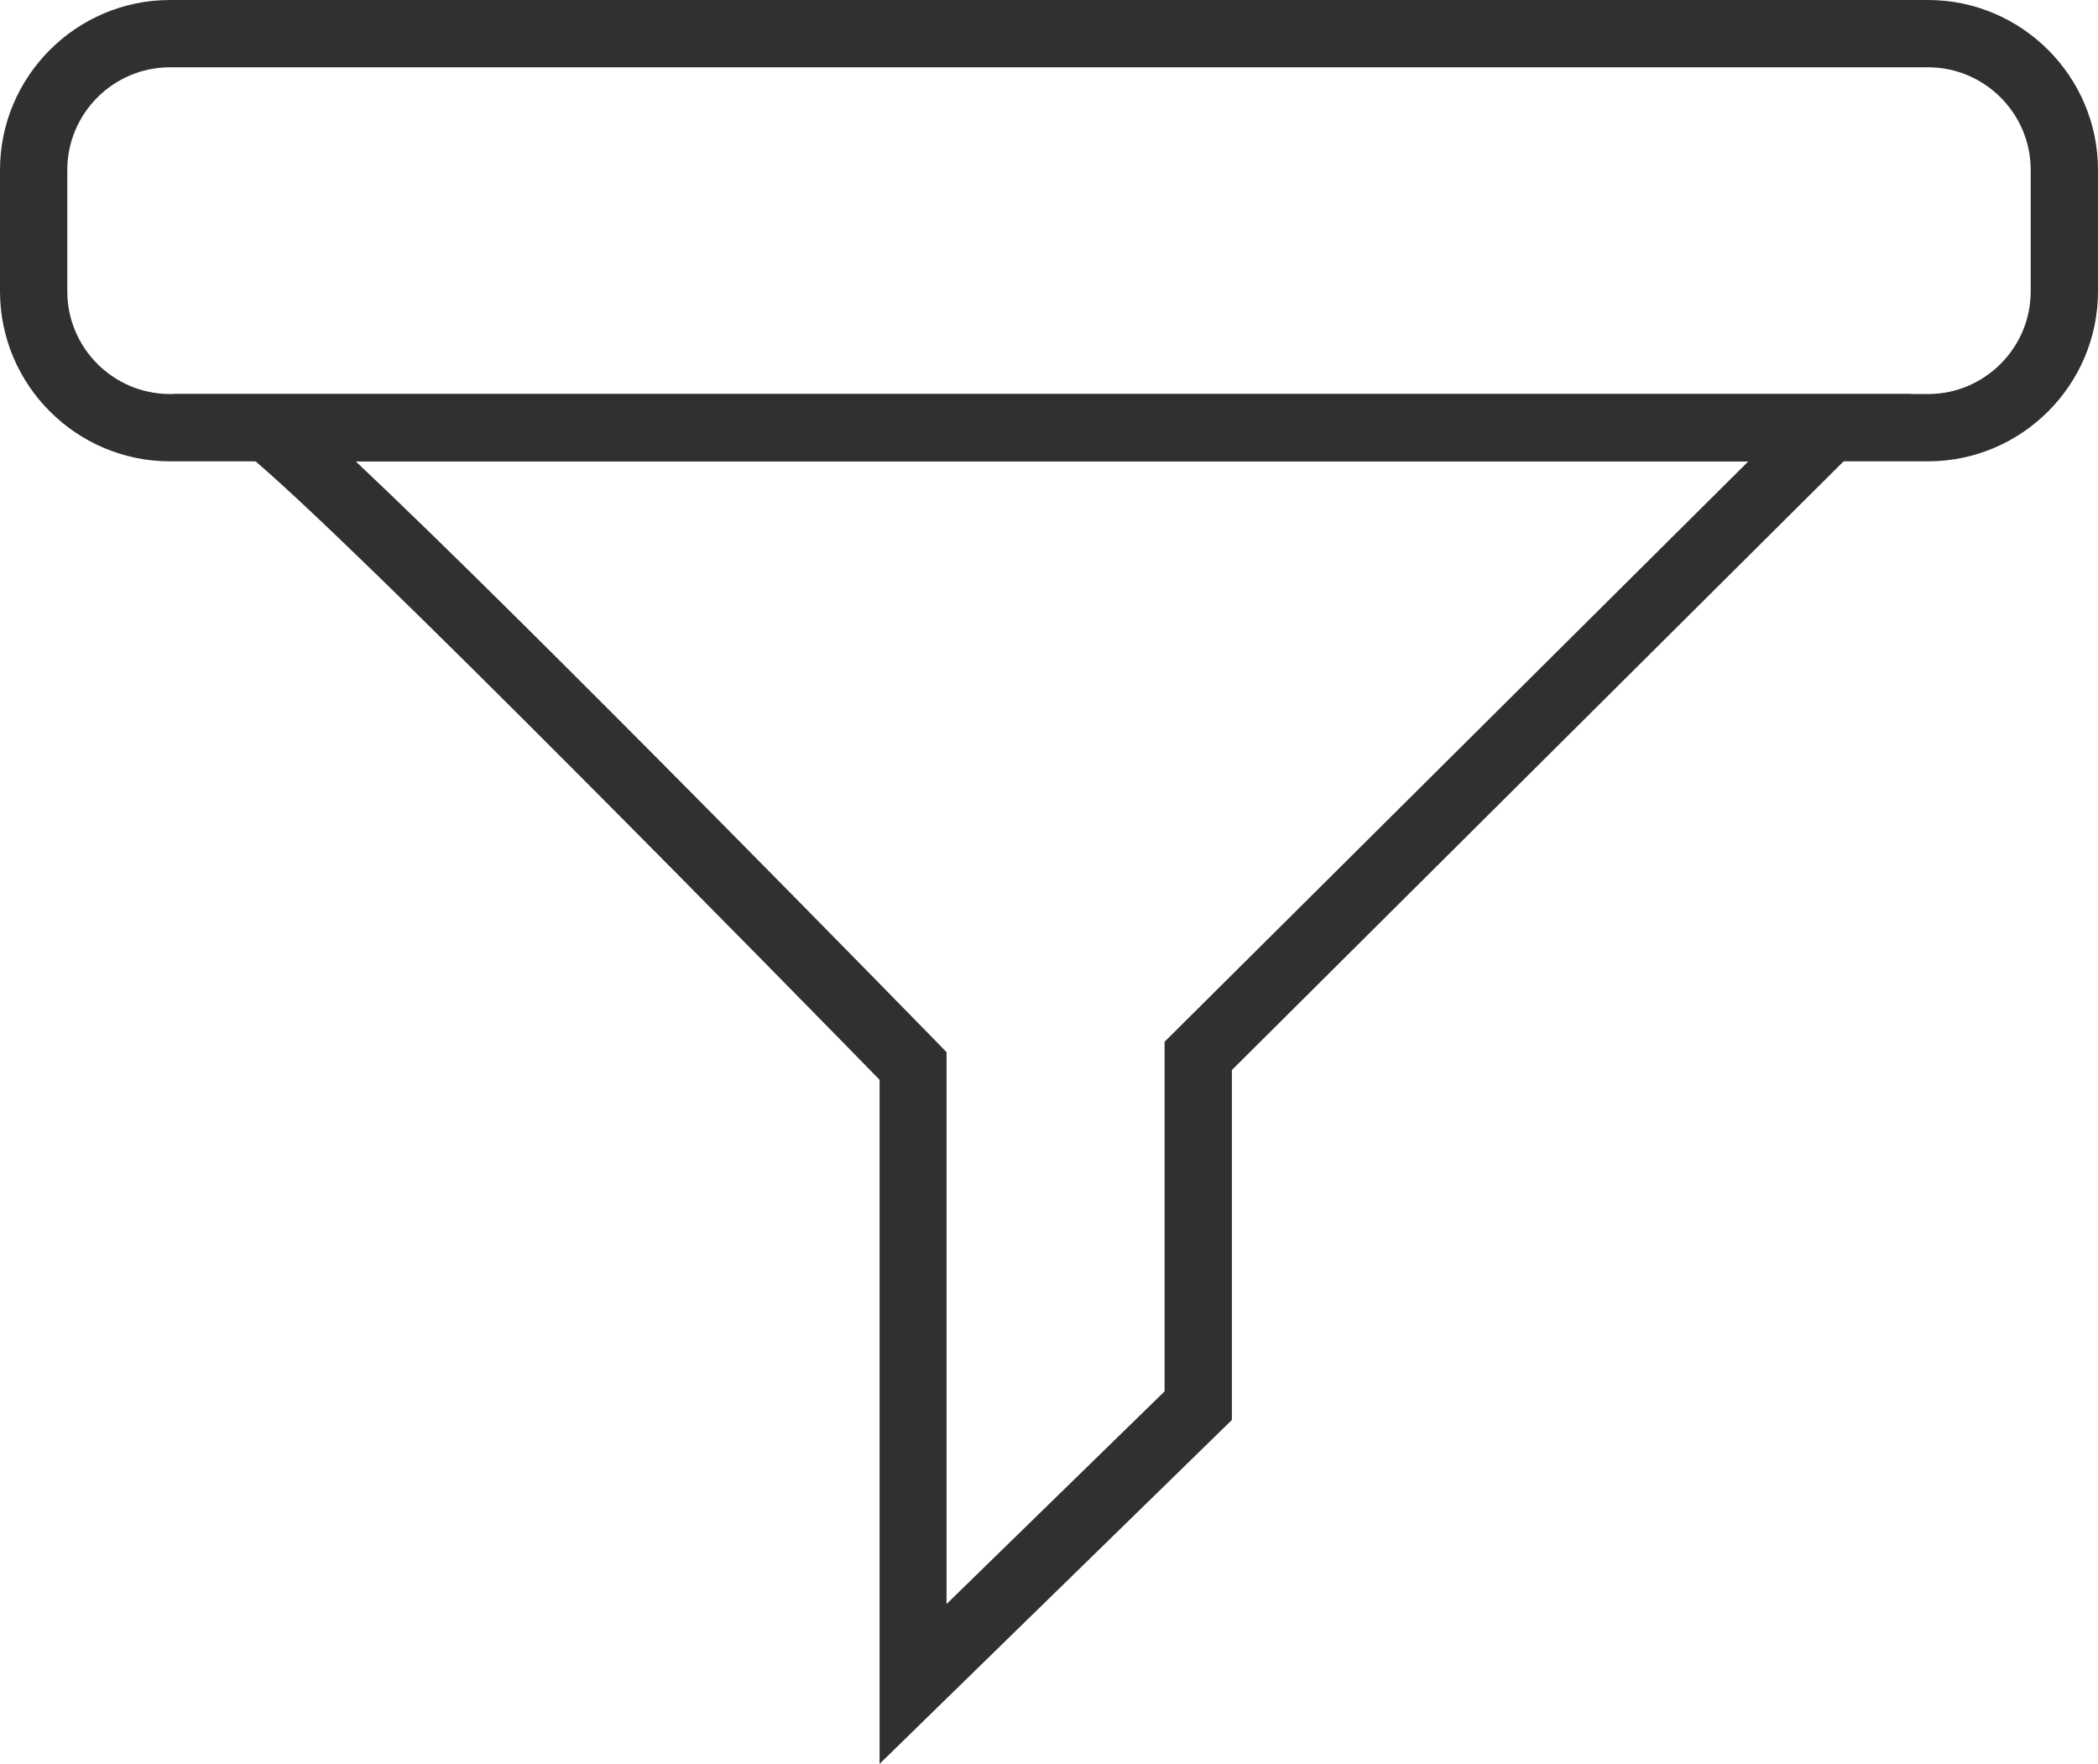
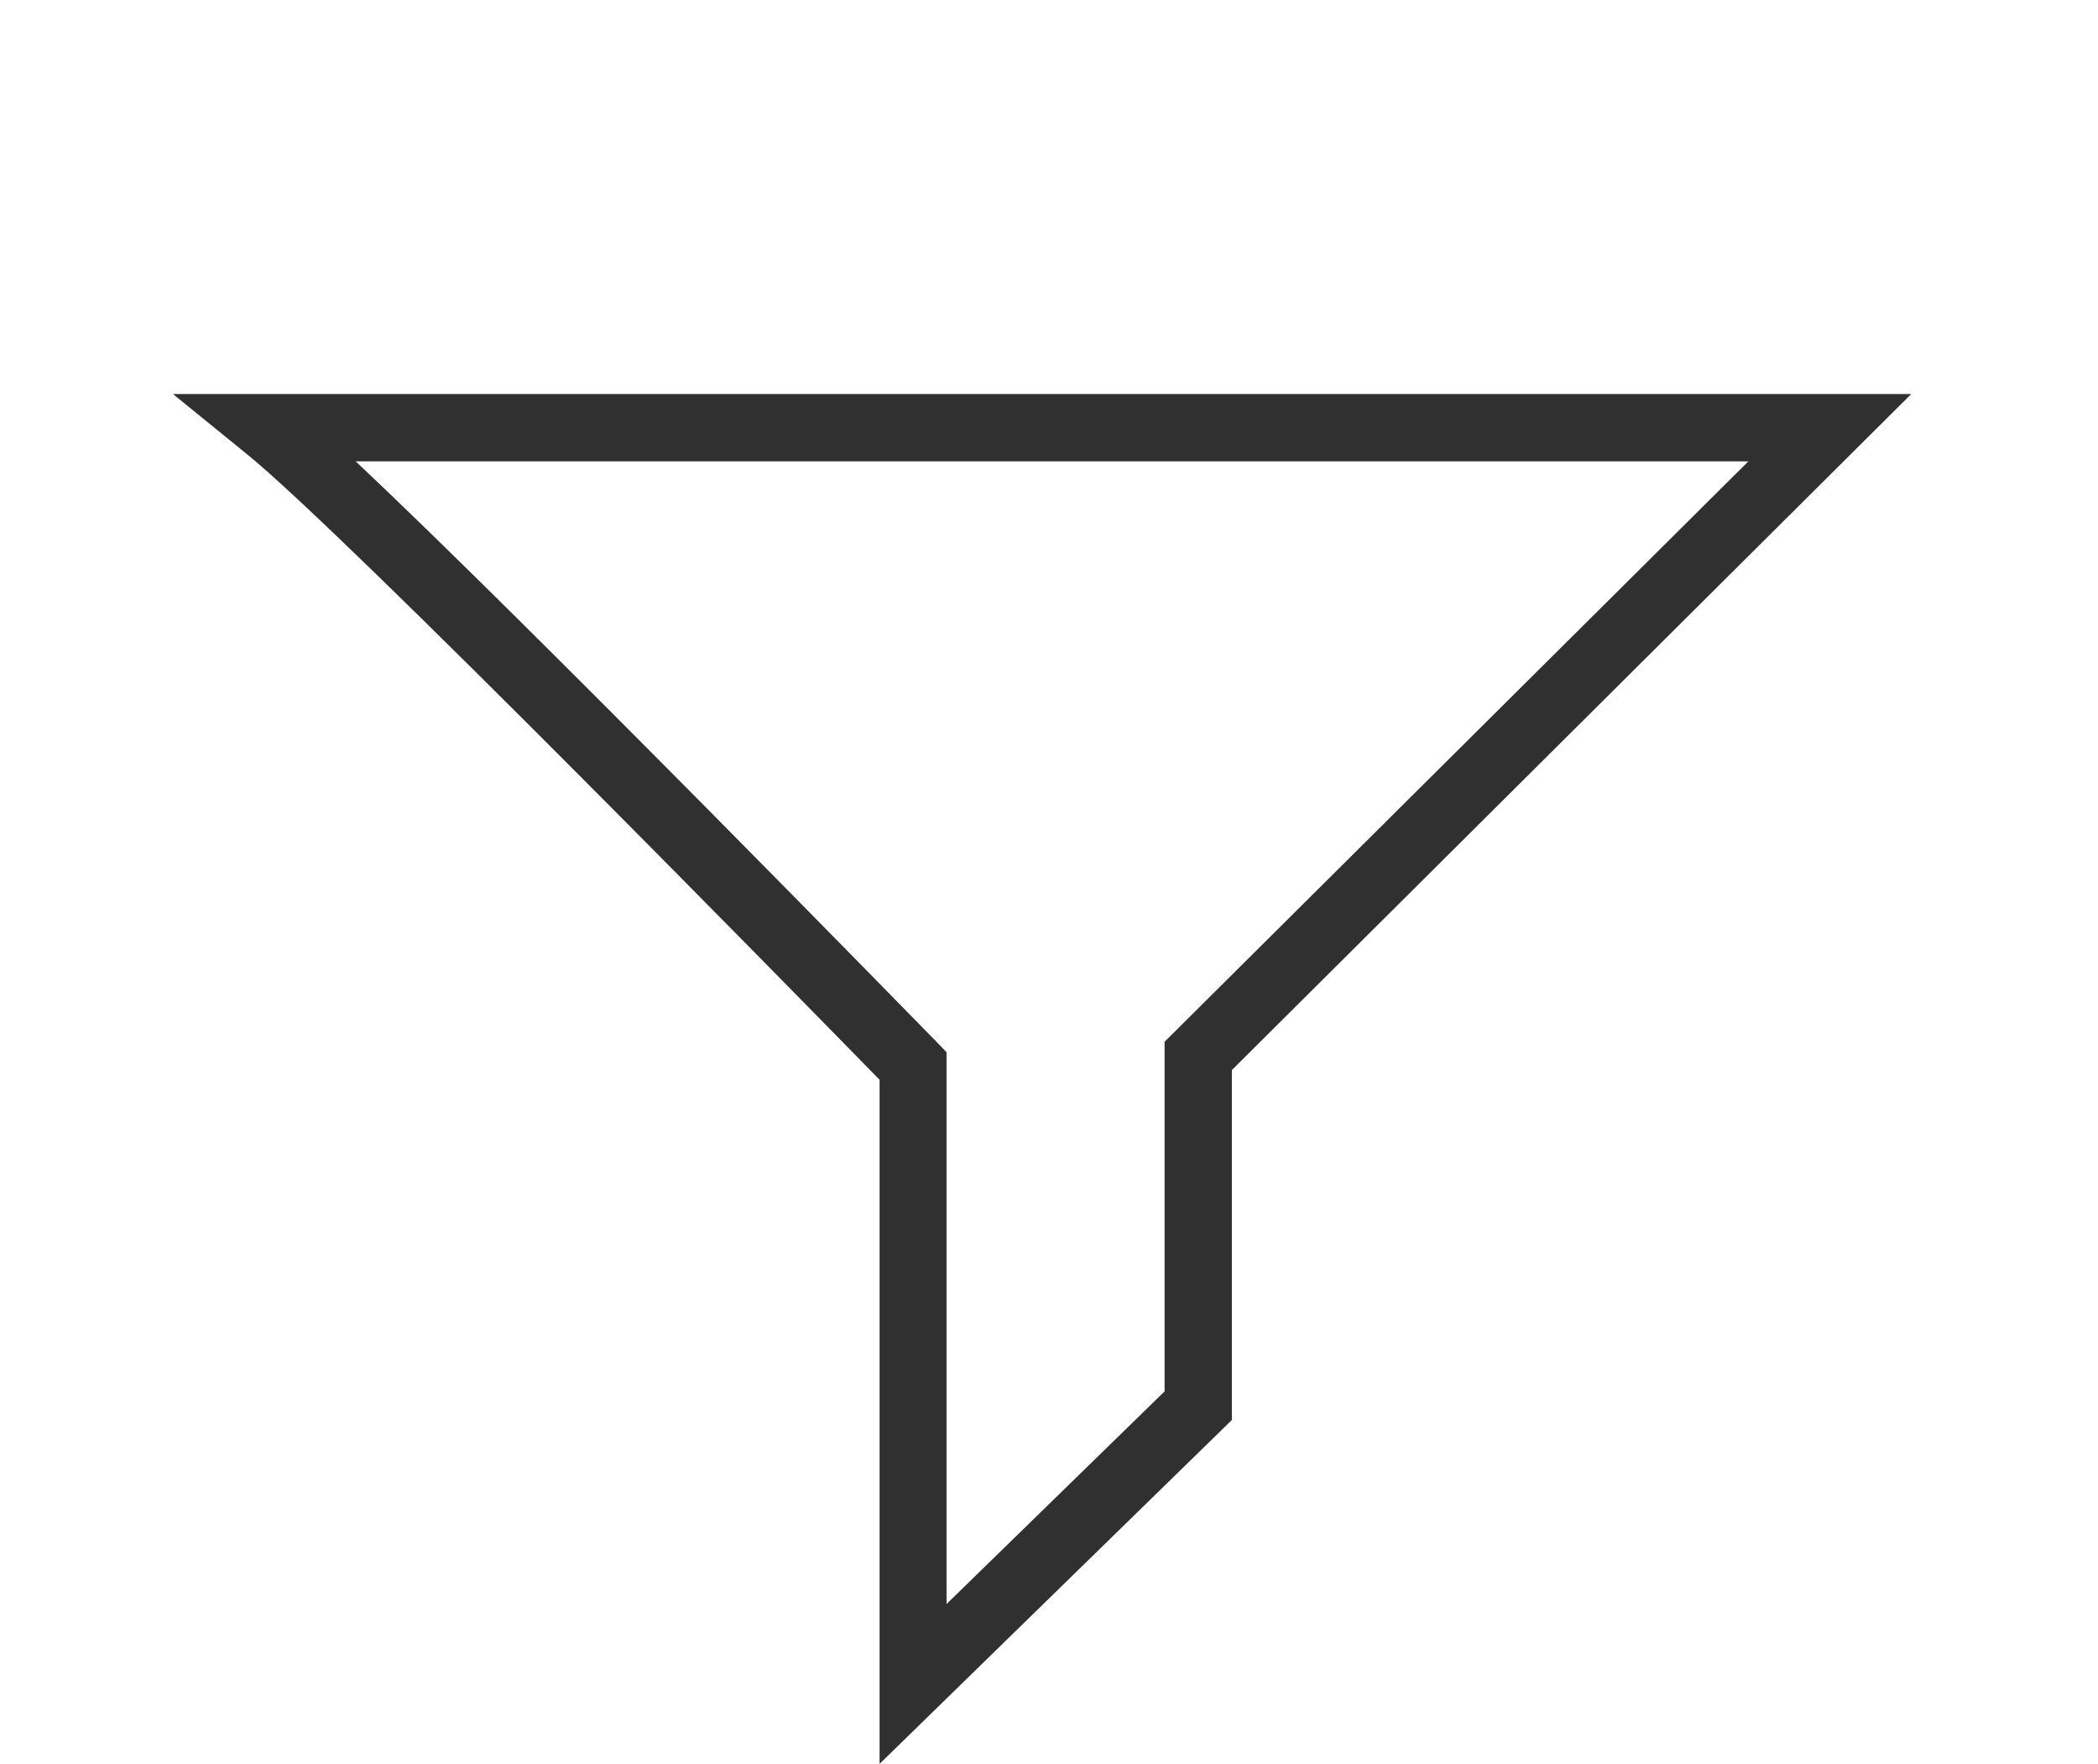
<svg xmlns="http://www.w3.org/2000/svg" id="Camada_2" data-name="Camada 2" viewBox="0 0 62.35 52.42">
  <defs>
    <style>      .cls-1 {        fill: #303030;      }    </style>
  </defs>
  <g id="Camada_2-2" data-name="Camada 2">
    <g>
      <path class="cls-1" d="m26.14,52.42v-20.33c-2.16-2.21-15.89-16.24-18.81-18.6l-2.19-1.78h51.66l-20.19,20.09v10.4l-10.48,10.23ZM10.57,13.71c5.24,4.93,16.72,16.7,17.28,17.27l.28.29v16.4l6.48-6.32v-10.39l17.35-17.25H10.57Z" />
-       <path class="cls-1" d="m57.3,13.71H5.05c-2.78,0-5.05-2.27-5.05-5.05v-3.61C0,2.27,2.27,0,5.05,0h52.25c2.78,0,5.05,2.27,5.05,5.05v3.61c0,2.78-2.27,5.05-5.05,5.05ZM5.05,2c-1.68,0-3.05,1.37-3.05,3.05v3.61c0,1.68,1.37,3.05,3.05,3.05h52.25c1.68,0,3.05-1.37,3.05-3.05v-3.61c0-1.68-1.37-3.05-3.05-3.05H5.05Z" />
    </g>
  </g>
</svg>